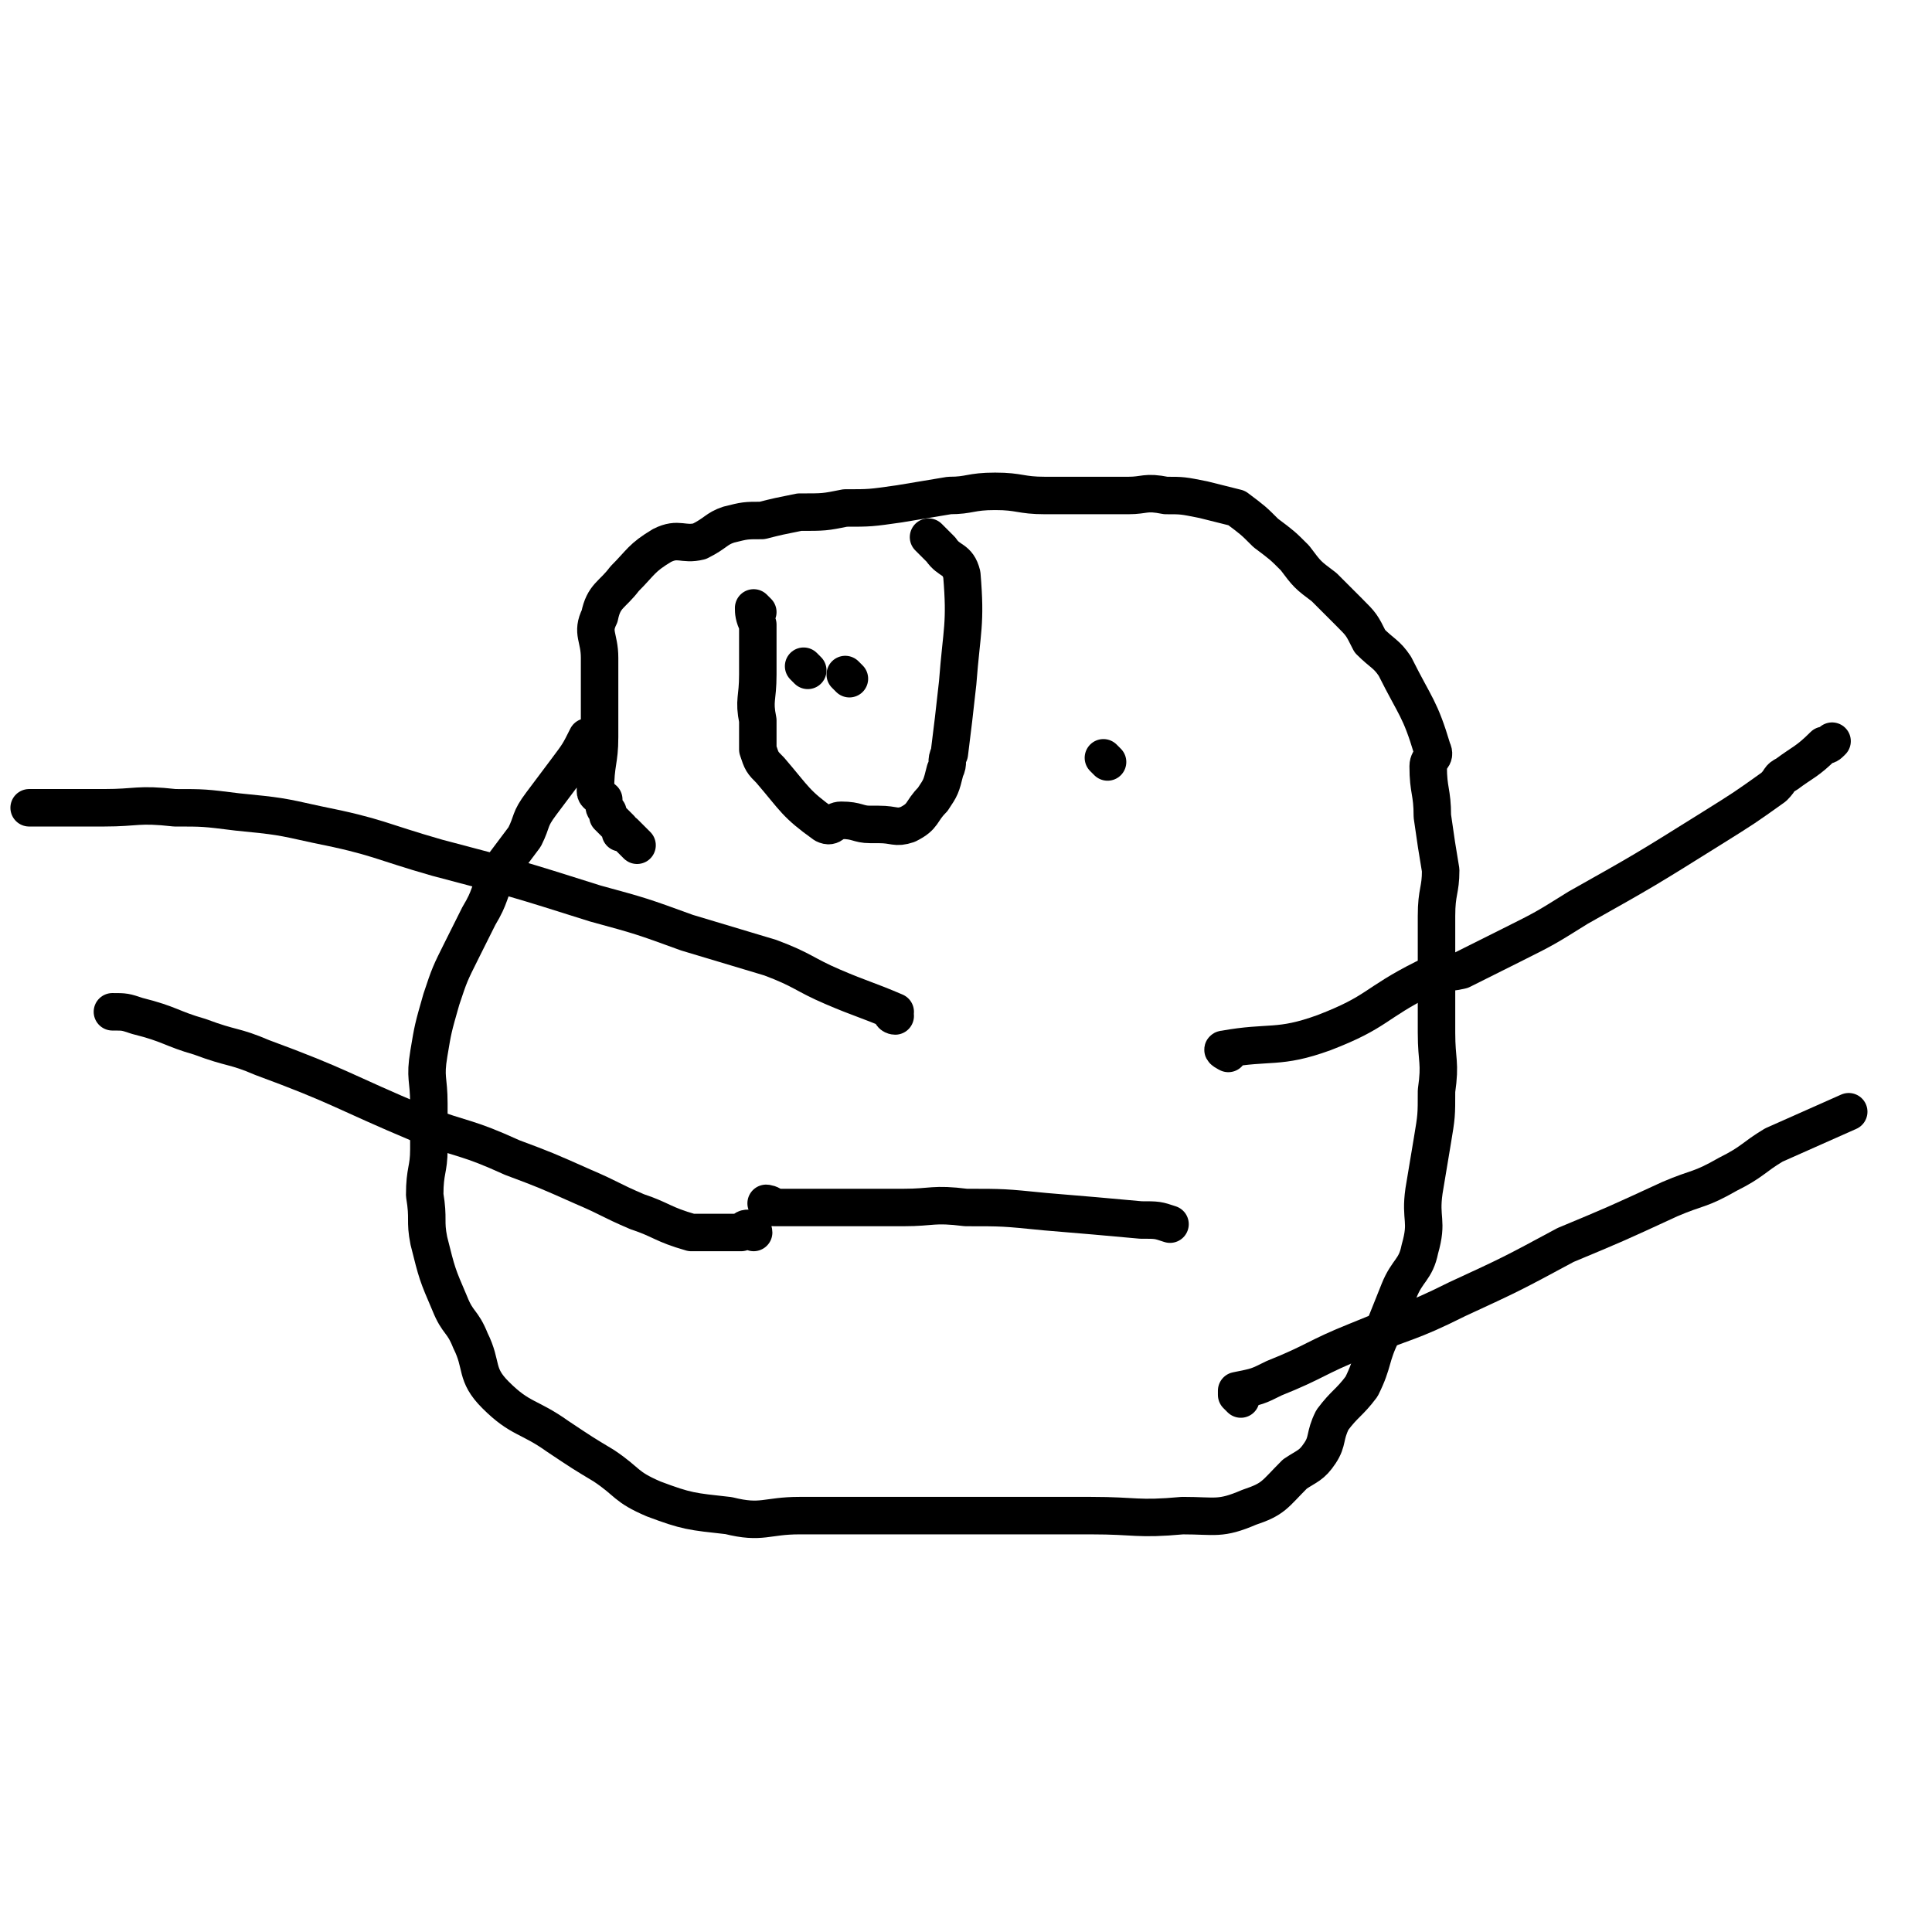
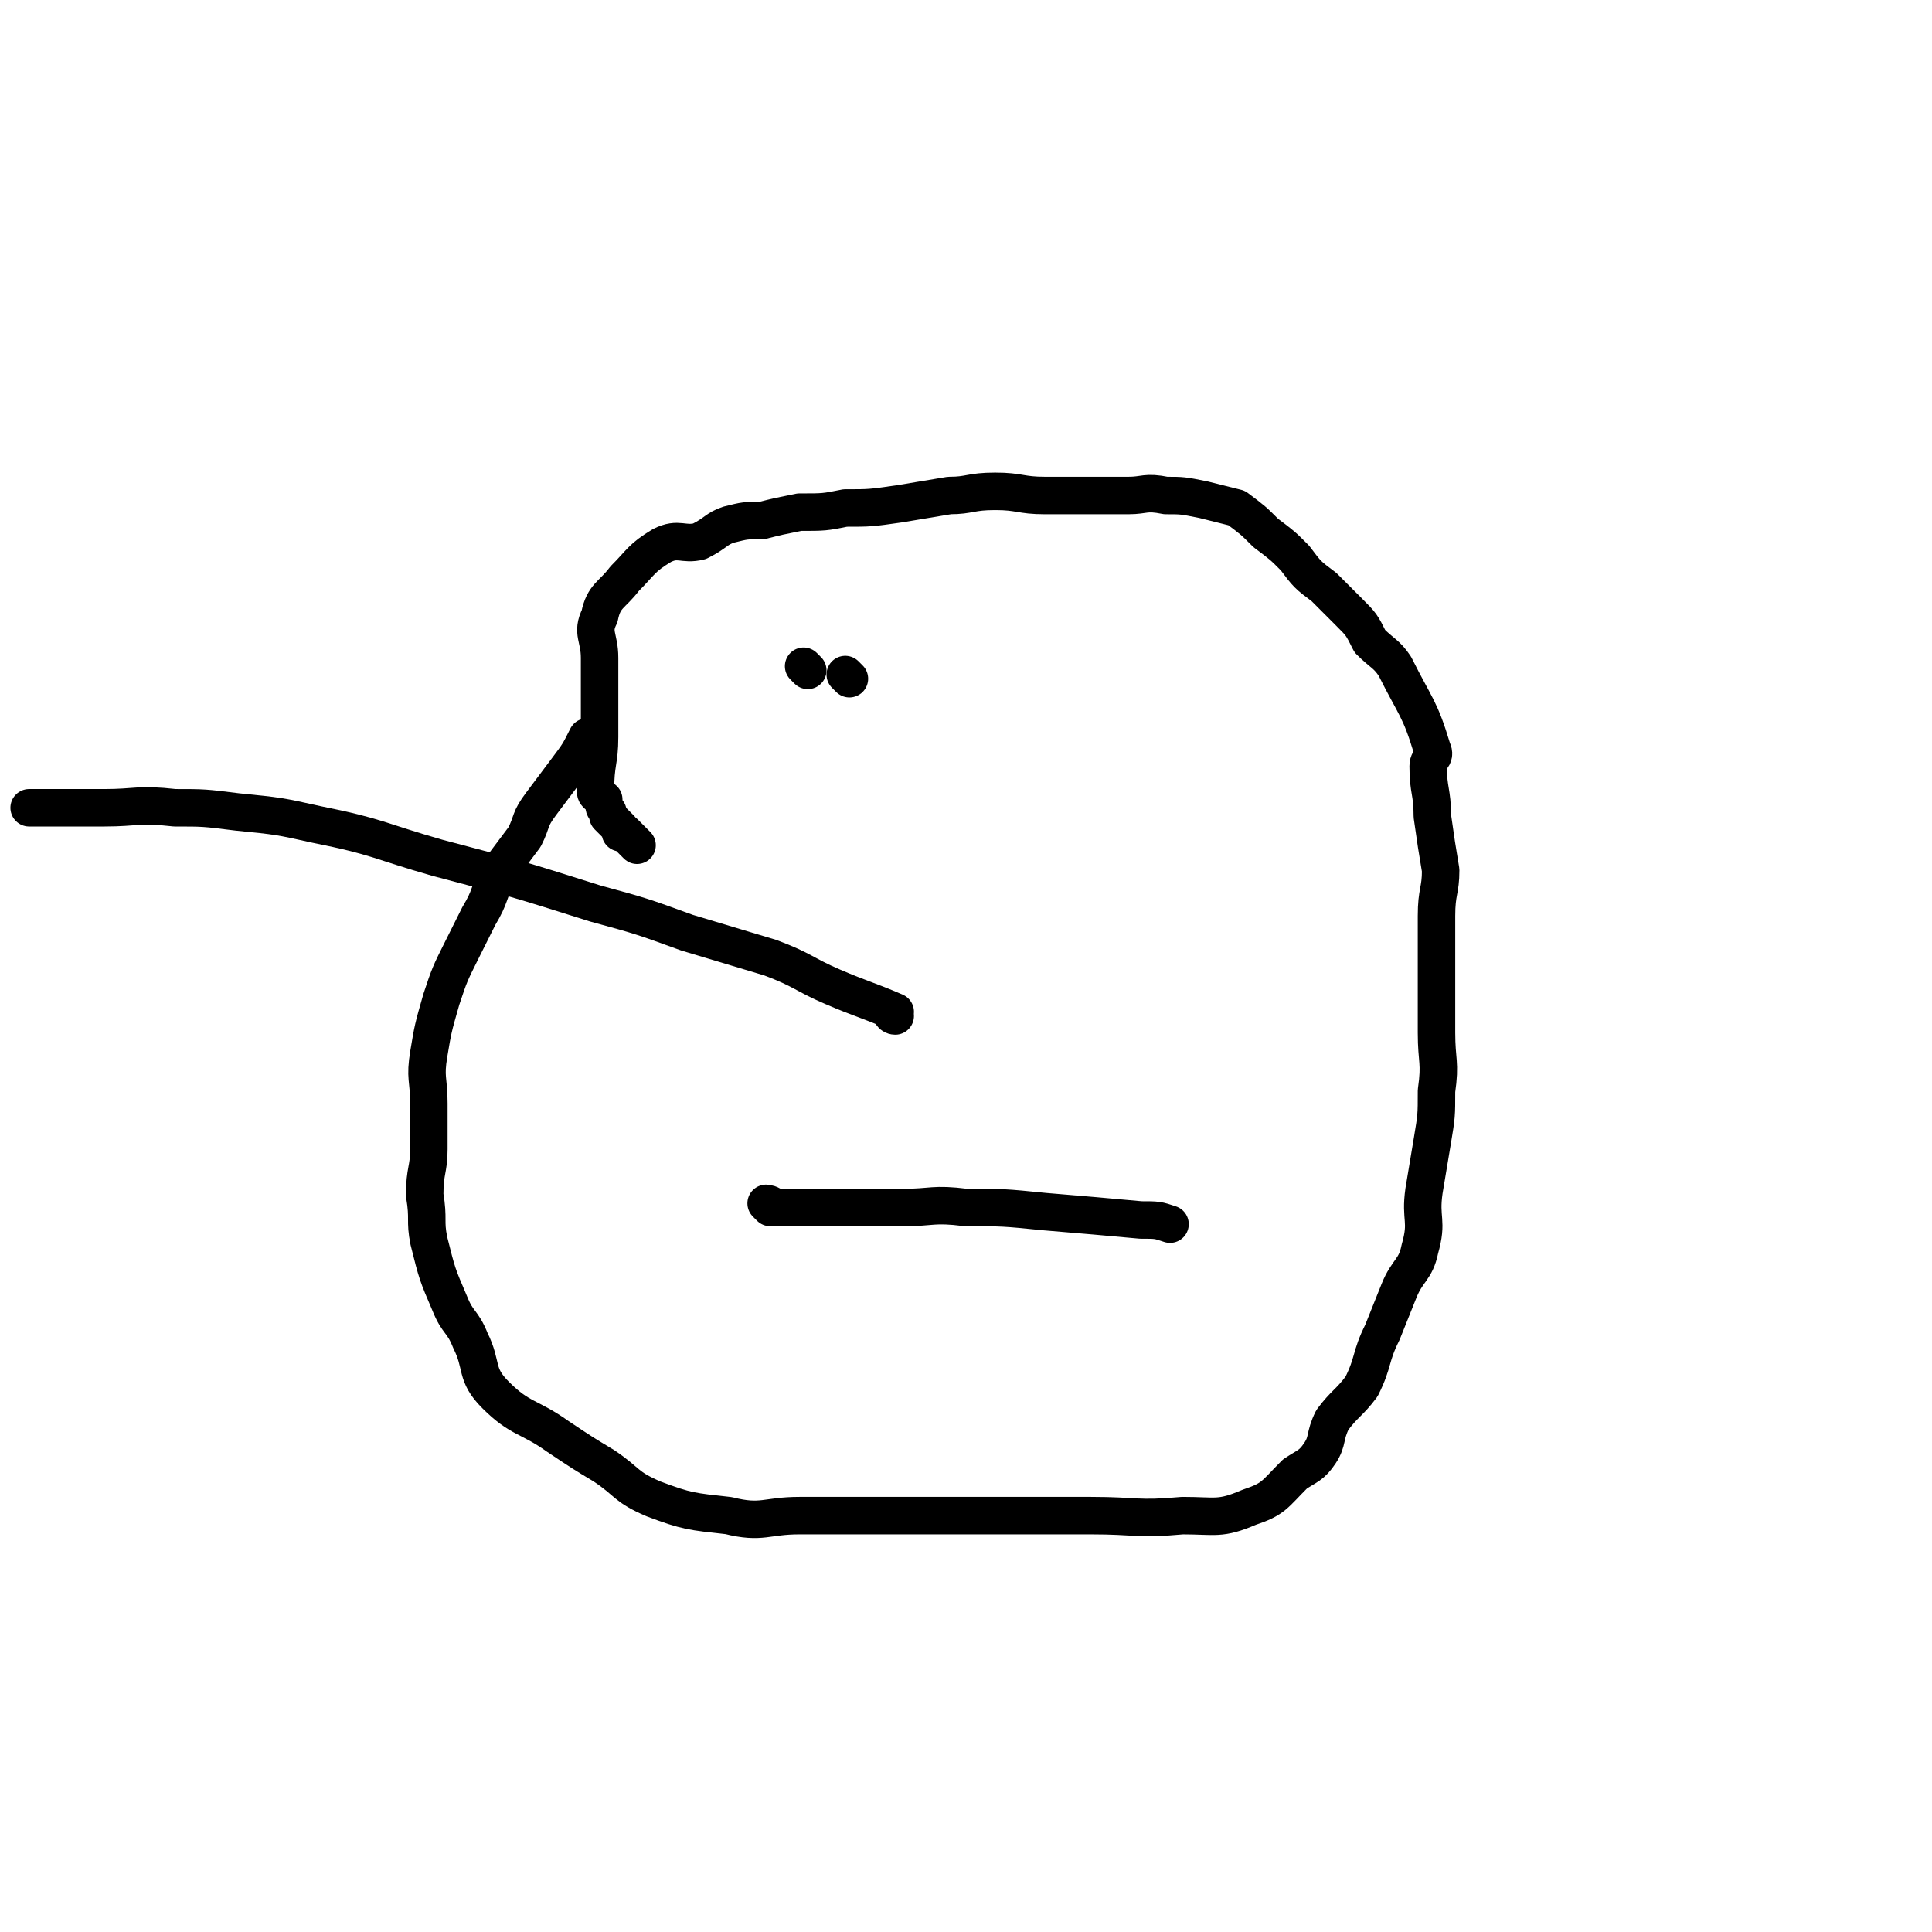
<svg xmlns="http://www.w3.org/2000/svg" viewBox="0 0 464 464" version="1.1">
  <g fill="none" stroke="#000000" stroke-width="9" stroke-linecap="round" stroke-linejoin="round">
    <path d="M215,244c0,0 -1,0 -1,-1 0,0 1,0 1,0 -7,-3 -8,-3 -15,-6 -7,-3 -7,-4 -15,-7 -10,-3 -10,-3 -20,-6 -11,-4 -11,-4 -22,-7 -19,-6 -19,-6 -38,-11 -14,-4 -14,-5 -29,-8 -9,-2 -9,-2 -19,-3 -8,-1 -8,-1 -15,-1 -9,-1 -9,0 -17,0 0,0 0,0 0,0 -5,0 -5,0 -11,0 -3,0 -3,0 -6,0 -1,0 -1,0 -1,0 " />
-     <path d="M181,296c0,0 0,-1 -1,-1 -1,0 -1,0 -2,1 -1,0 -1,0 -2,0 -2,0 -2,0 -3,0 -2,0 -2,0 -4,0 -2,0 -2,0 -3,0 -7,-2 -7,-3 -13,-5 -7,-3 -6,-3 -13,-6 -9,-4 -9,-4 -17,-7 -11,-5 -11,-4 -22,-8 -19,-8 -19,-9 -38,-16 -7,-3 -7,-2 -15,-5 -7,-2 -7,-3 -15,-5 -3,-1 -3,-1 -6,-1 " />
-     <path d="M295,253c0,0 -2,-1 -1,-1 11,-2 13,0 24,-4 13,-5 12,-7 24,-13 4,-2 5,-1 9,-2 6,-3 6,-3 12,-6 8,-4 8,-4 16,-9 16,-9 16,-9 32,-19 8,-5 8,-5 15,-10 2,-2 1,-2 3,-3 4,-3 5,-3 9,-7 1,0 1,0 2,-1 " />
-     <path d="M298,336c0,0 -1,-1 -1,-1 0,0 0,-1 0,-1 5,-1 5,-1 9,-3 10,-4 10,-5 20,-9 12,-5 12,-4 24,-10 13,-6 13,-6 26,-13 12,-5 12,-5 25,-11 7,-3 7,-2 14,-6 6,-3 6,-4 11,-7 9,-4 9,-4 18,-8 " />
    <path d="M153,203c0,0 0,0 -1,-1 -1,-1 -1,-1 -2,-2 0,0 -1,0 -1,0 0,-1 0,-1 0,-1 -1,-1 -1,-1 -2,-2 0,0 0,0 -1,-1 0,0 0,-1 0,-1 -1,-1 -1,-1 -1,-3 -1,-1 -2,-1 -2,-2 0,-7 1,-7 1,-13 0,-6 0,-6 0,-11 0,-4 0,-4 0,-8 0,-5 -2,-6 0,-10 1,-5 3,-5 6,-9 4,-4 4,-5 9,-8 4,-2 5,0 9,-1 4,-2 4,-3 7,-4 4,-1 4,-1 8,-1 4,-1 4,-1 9,-2 6,0 6,0 11,-1 6,0 6,0 13,-1 6,-1 6,-1 12,-2 5,0 5,-1 11,-1 6,0 6,1 12,1 5,0 5,0 10,0 5,0 5,0 10,0 4,0 4,-1 9,0 4,0 4,0 9,1 4,1 4,1 8,2 4,3 4,3 7,6 4,3 4,3 7,6 3,4 3,4 7,7 3,3 3,3 6,6 3,3 3,3 5,7 3,3 4,3 6,6 5,10 6,10 9,20 1,2 -1,2 -1,4 0,6 1,6 1,12 1,7 1,7 2,13 0,5 -1,5 -1,11 0,7 0,7 0,13 0,8 0,8 0,15 0,7 1,7 0,14 0,6 0,6 -1,12 -1,6 -1,6 -2,12 -1,7 1,7 -1,14 -1,5 -3,5 -5,10 -2,5 -2,5 -4,10 -3,6 -2,7 -5,13 -3,4 -4,4 -7,8 -2,4 -1,5 -3,8 -2,3 -3,3 -6,5 -5,5 -5,6 -11,8 -7,3 -8,2 -16,2 -11,1 -11,0 -22,0 -10,0 -10,0 -19,0 -9,0 -9,0 -18,0 -7,0 -7,0 -15,0 -9,0 -9,0 -18,0 -8,0 -9,2 -17,0 -9,-1 -10,-1 -18,-4 -7,-3 -6,-4 -12,-8 -5,-3 -5,-3 -11,-7 -7,-5 -9,-4 -15,-10 -5,-5 -3,-7 -6,-13 -2,-5 -3,-4 -5,-9 -3,-7 -3,-7 -5,-15 -1,-5 0,-5 -1,-11 0,-6 1,-6 1,-11 0,-6 0,-6 0,-11 0,-6 -1,-6 0,-12 1,-6 1,-6 3,-13 2,-6 2,-6 5,-12 2,-4 2,-4 4,-8 3,-5 2,-5 5,-11 3,-4 3,-4 6,-8 2,-4 1,-4 4,-8 3,-4 3,-4 6,-8 3,-4 3,-4 5,-8 0,0 0,0 1,0 " />
    <path d="M204,163c0,0 -1,-1 -1,-1 " />
-     <path d="M266,183c0,0 -1,-1 -1,-1 " />
    <path d="M185,290c0,0 -1,-1 -1,-1 0,0 1,0 2,1 0,0 0,0 1,0 2,0 2,0 3,0 3,0 3,0 6,0 6,0 6,0 11,0 5,0 5,0 10,0 7,0 7,-1 15,0 9,0 9,0 19,1 12,1 12,1 23,2 4,0 4,0 7,1 " />
    <path d="M194,161c0,0 -1,-1 -1,-1 " />
-     <path d="M182,147c0,0 -1,-1 -1,-1 0,1 0,2 1,4 0,2 0,2 0,4 0,4 0,4 0,8 0,6 -1,6 0,11 0,4 0,4 0,7 1,3 1,3 3,5 6,7 6,8 13,13 2,1 2,-1 4,-1 4,0 4,1 7,1 1,0 1,0 2,0 4,0 4,1 7,0 4,-2 3,-3 6,-6 2,-3 2,-3 3,-7 1,-2 0,-2 1,-4 1,-8 1,-8 2,-17 1,-13 2,-14 1,-26 -1,-4 -3,-3 -5,-6 -2,-2 -2,-2 -3,-3 " />
  </g>
</svg>